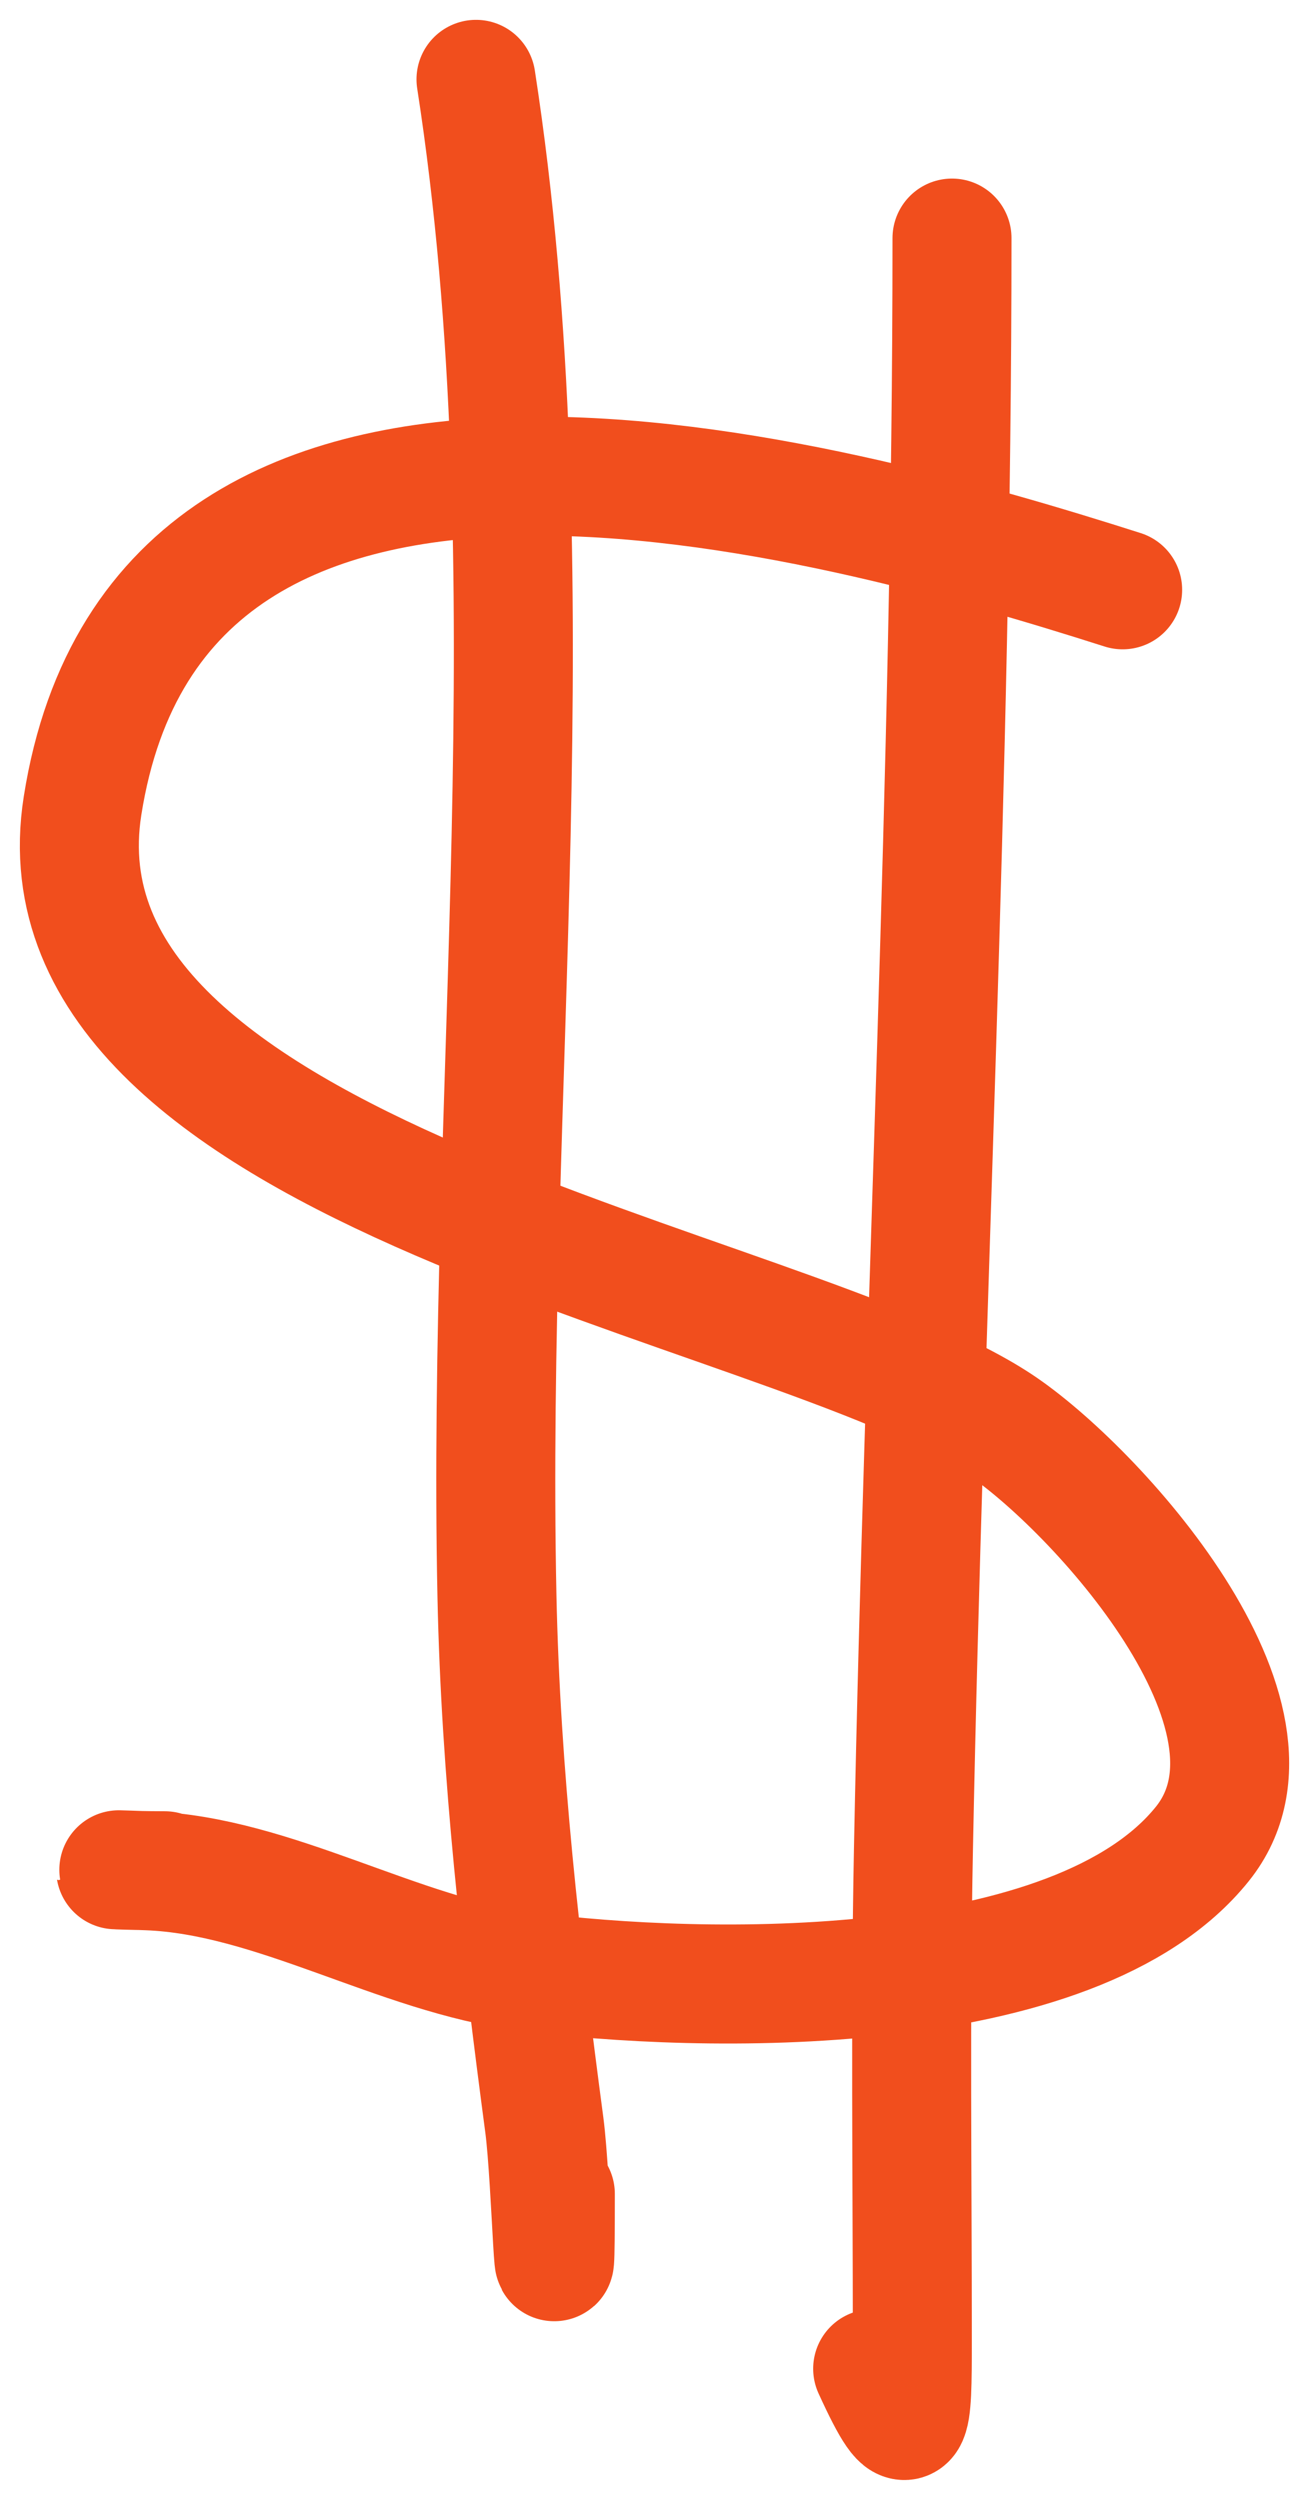
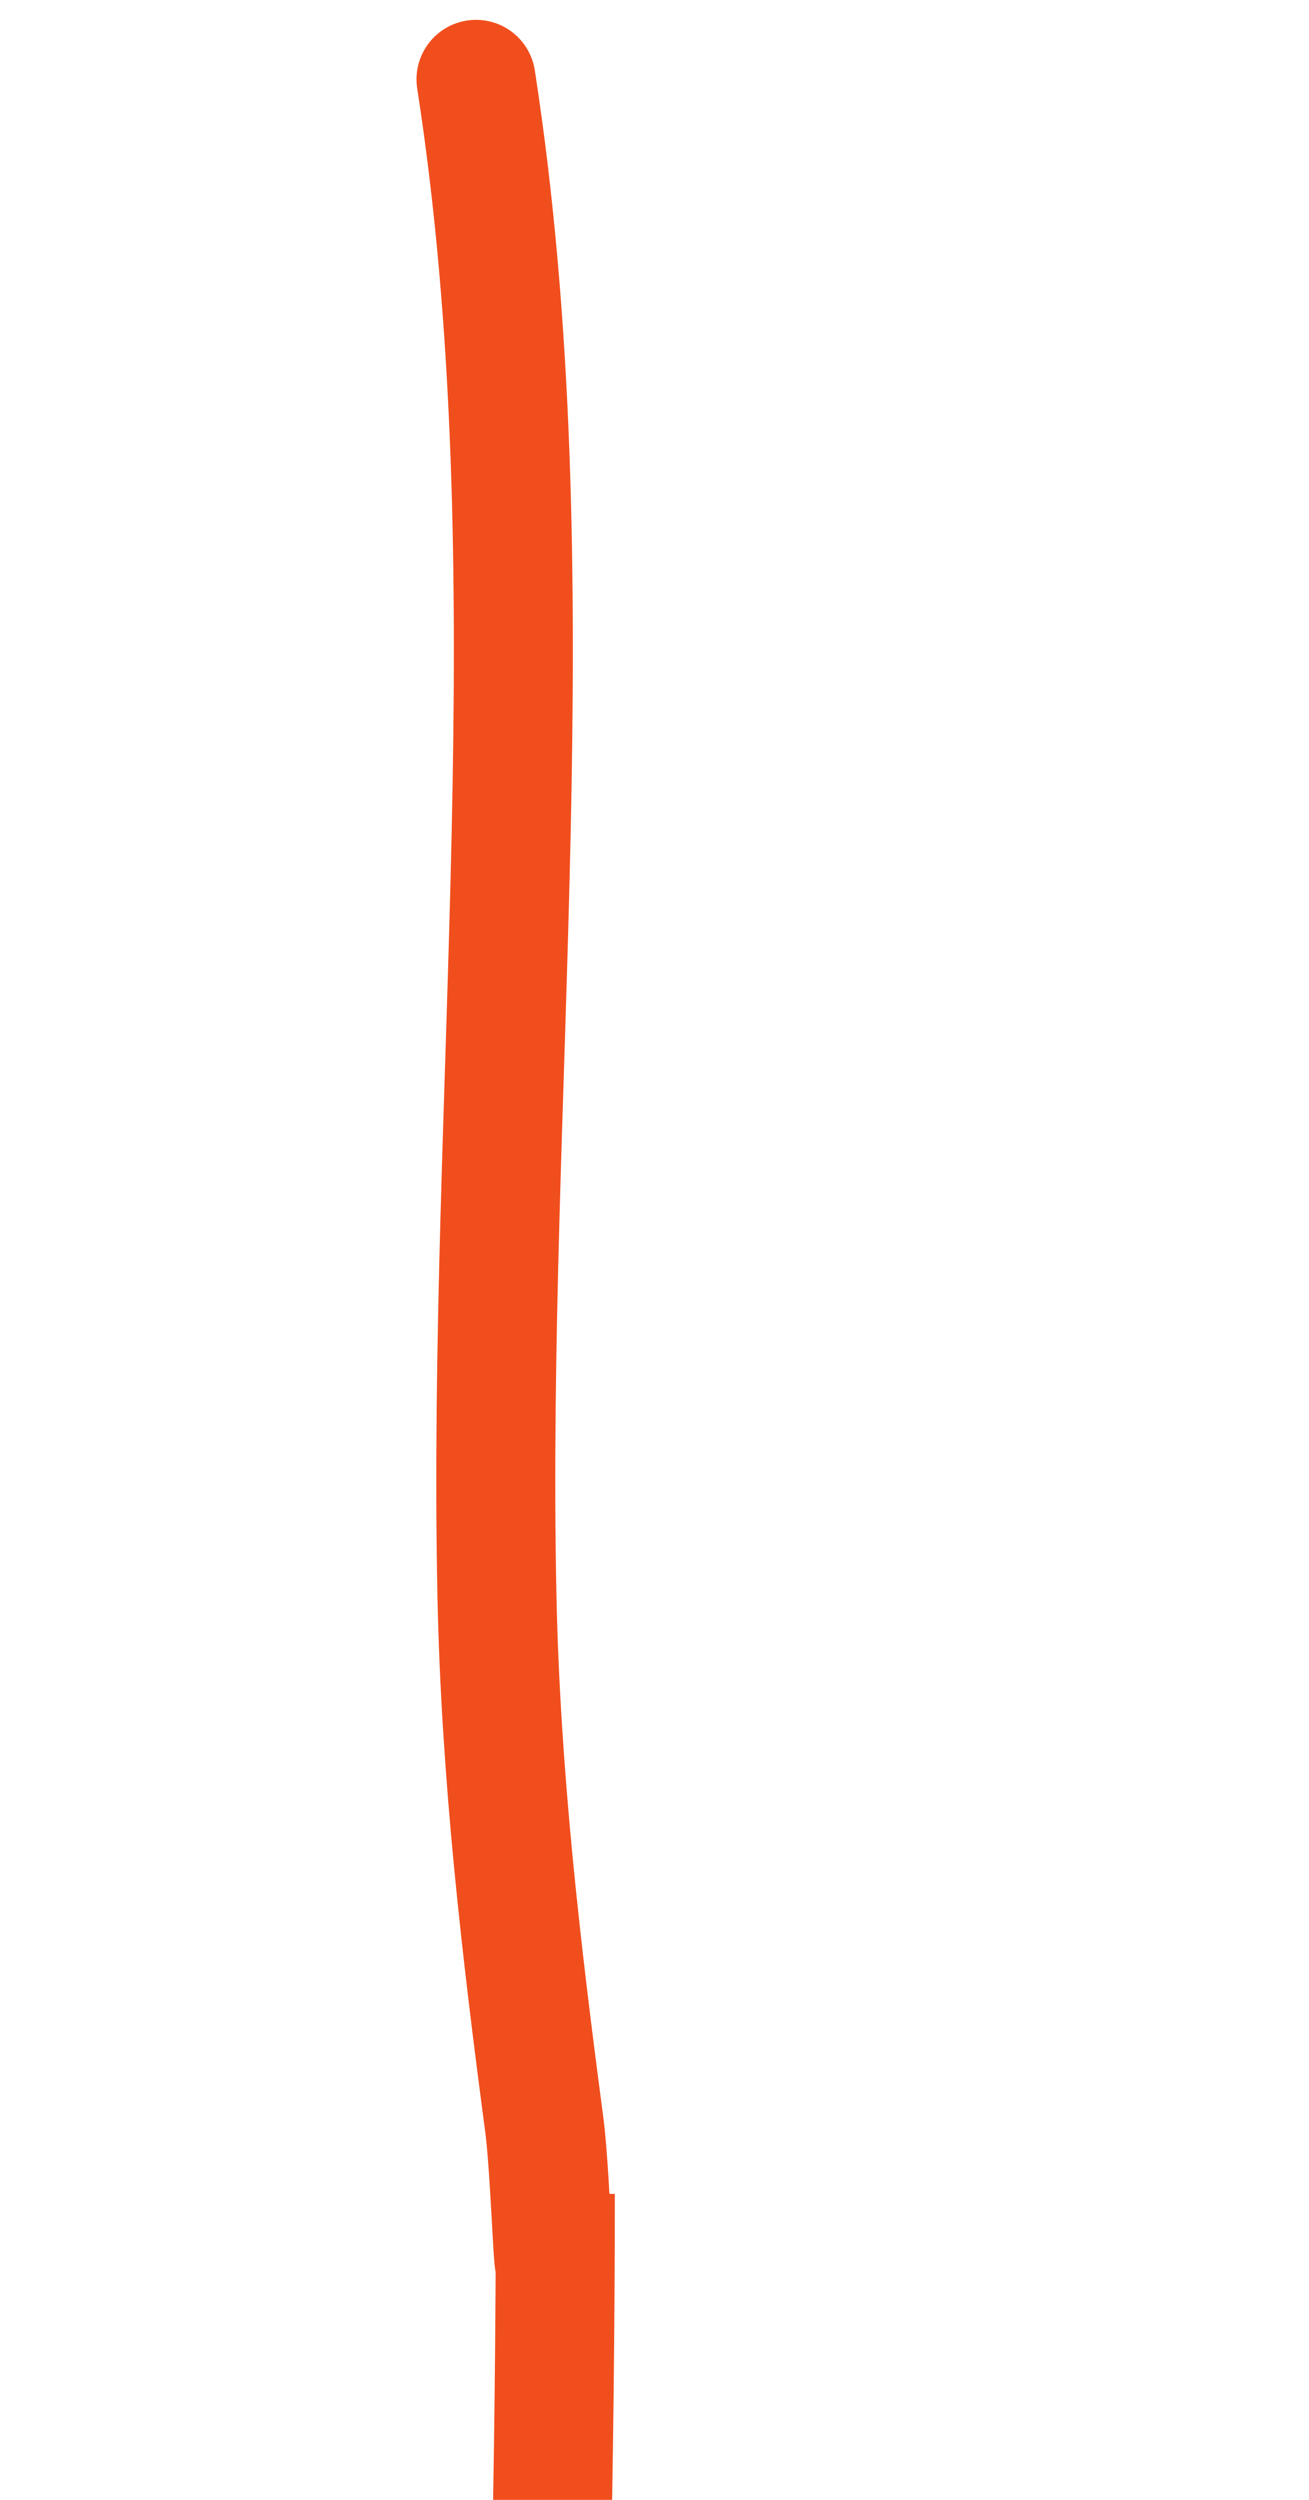
<svg xmlns="http://www.w3.org/2000/svg" width="33" height="63" fill="none">
-   <path stroke="#F14E1D" stroke-linecap="round" stroke-width="3" d="M28.302 14.864c-7.444-2.373-24.248-7.07-26.221 5.442C.607 29.647 19.785 32.31 25.192 35.891c2.383 1.578 7.692 7.368 5.122 10.575-3.209 4.006-12.64 3.795-17.074 3.216-3.212-.42-6.33-2.416-9.513-2.536-1.565-.058-.553 0 .427 0" />
-   <path stroke="#F14E1D" stroke-linecap="round" stroke-width="3" d="M12 2c1.92 12.39.265 25.665.528 38.212.094 4.502.604 8.891 1.194 13.337.186 1.399.278 5.873.278 1.74M24 6c0 13.593-.706 27.044-.972 40.606-.081 4.118-.028 8.24-.028 12.359 0 2.162-.01 2.9-1 .73" />
+   <path stroke="#F14E1D" stroke-linecap="round" stroke-width="3" d="M12 2c1.92 12.39.265 25.665.528 38.212.094 4.502.604 8.891 1.194 13.337.186 1.399.278 5.873.278 1.74c0 13.593-.706 27.044-.972 40.606-.081 4.118-.028 8.24-.028 12.359 0 2.162-.01 2.9-1 .73" />
</svg>